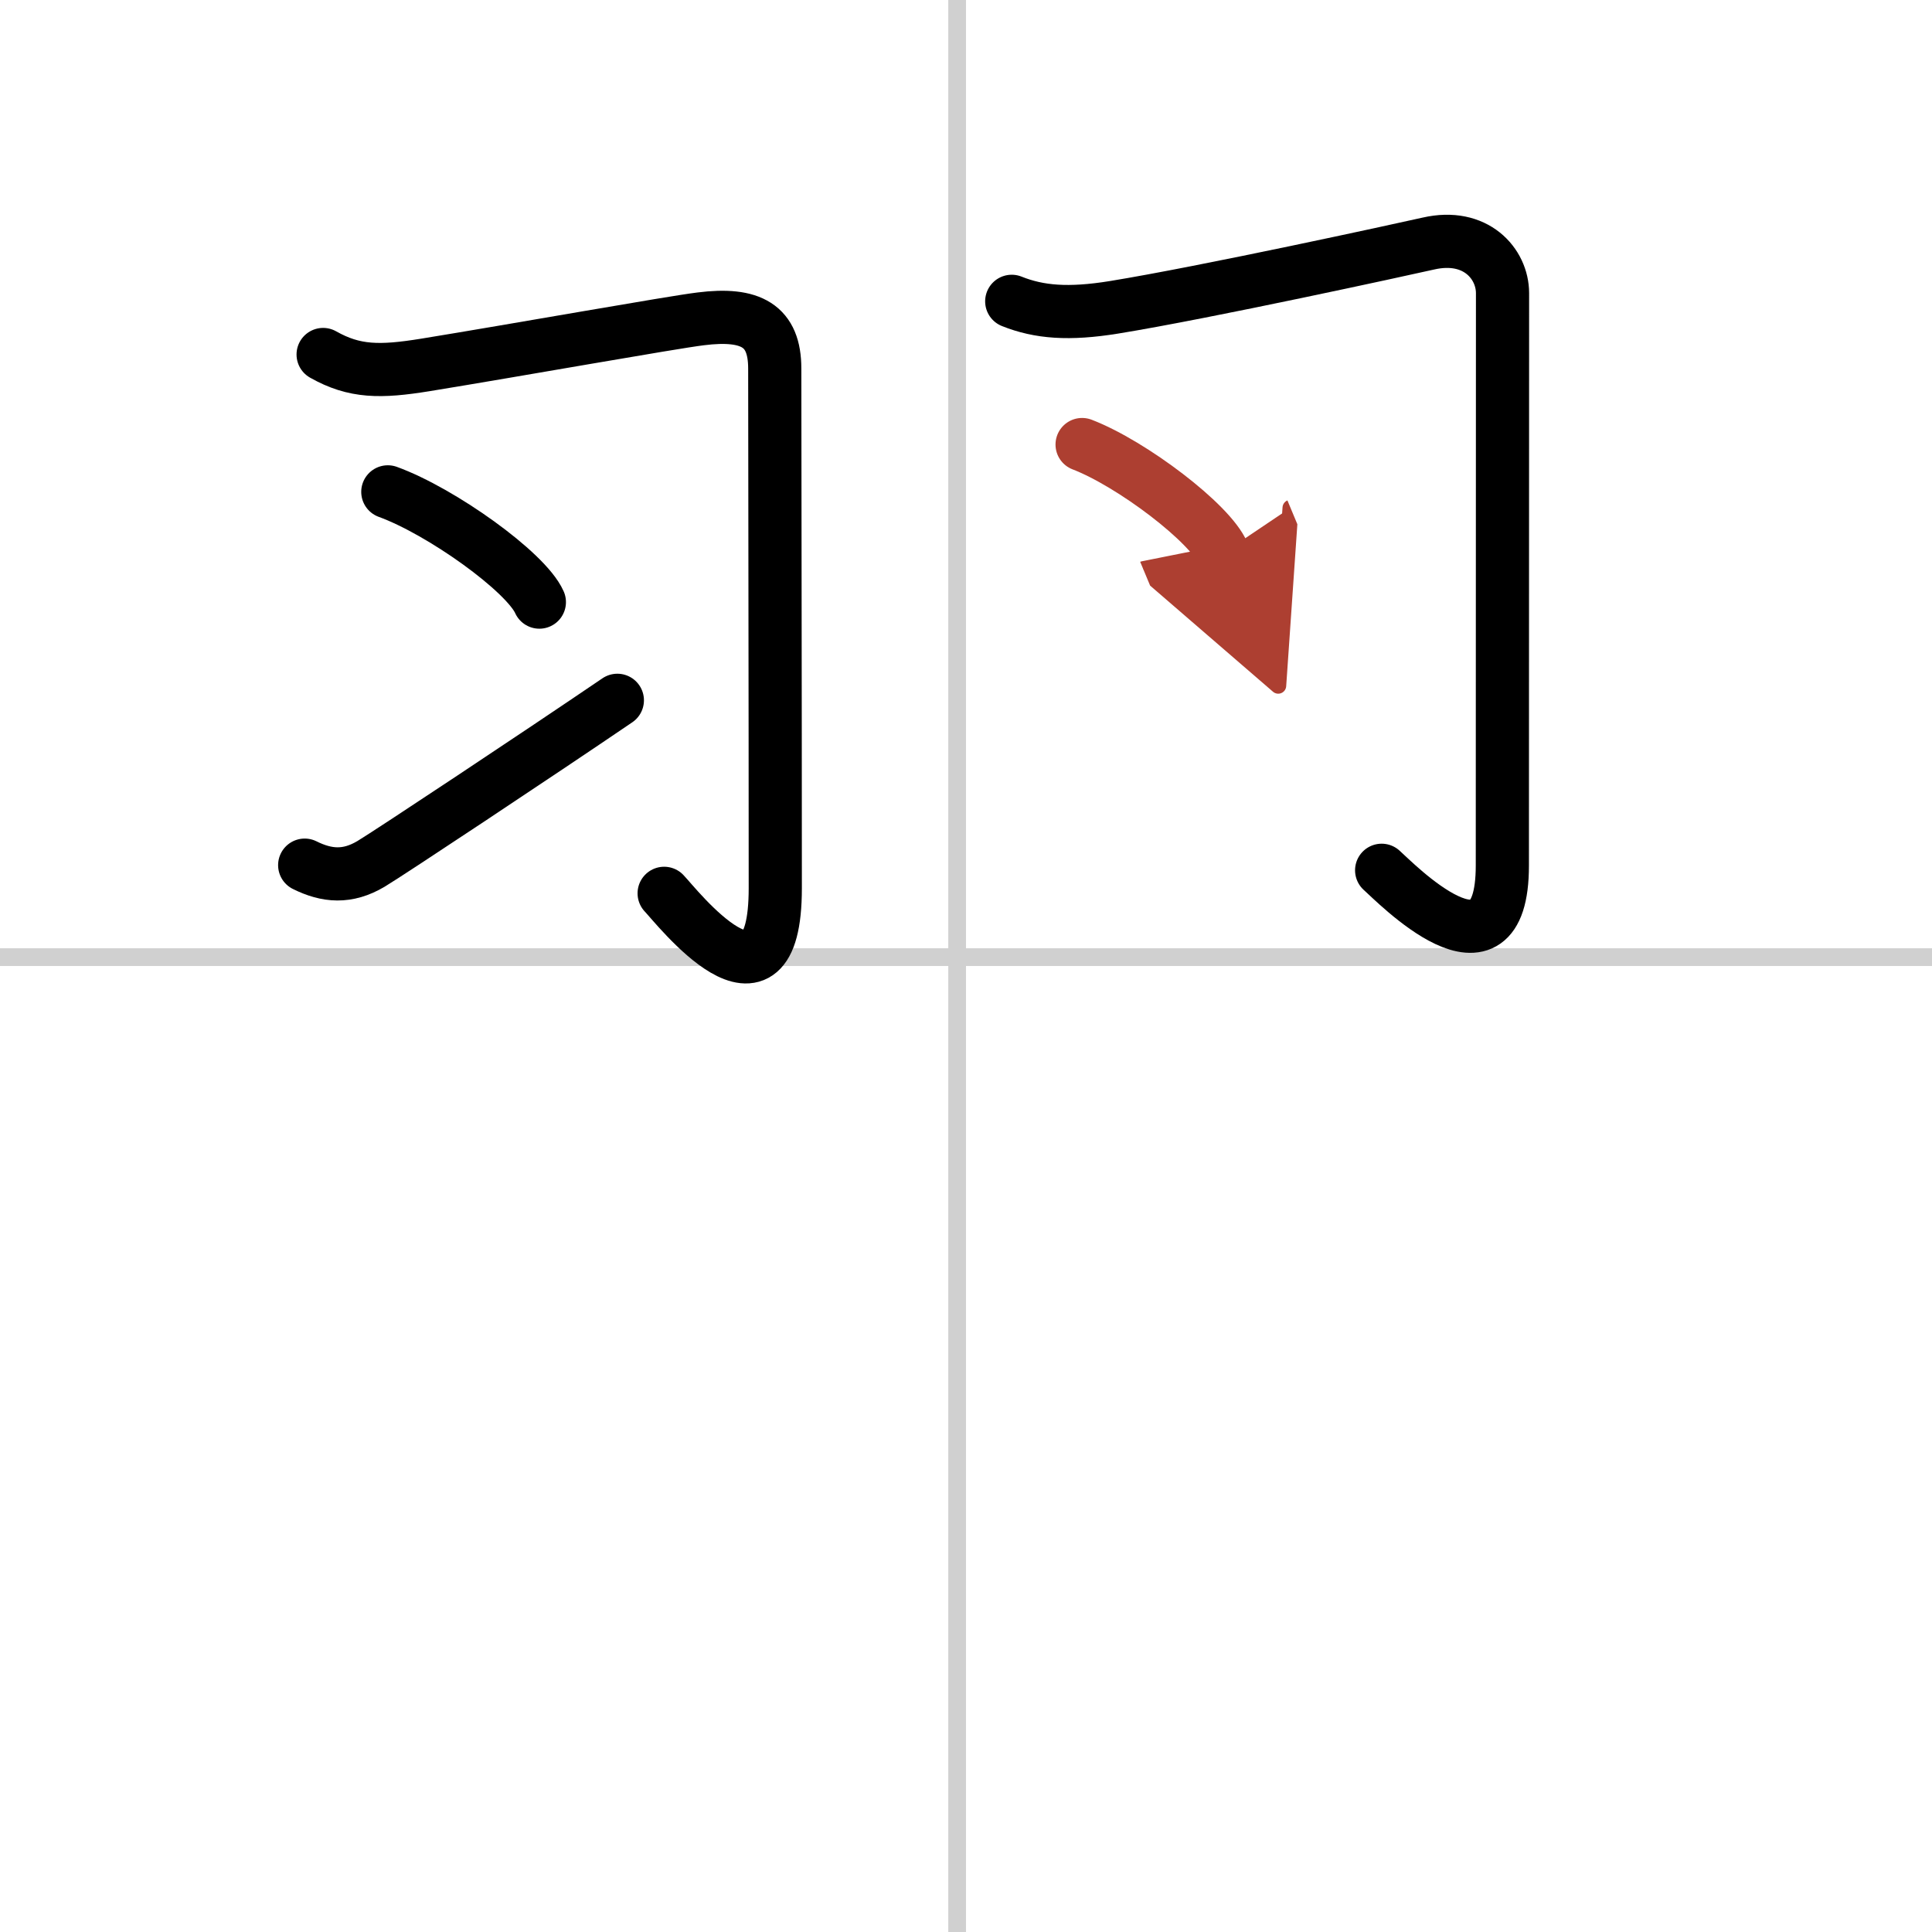
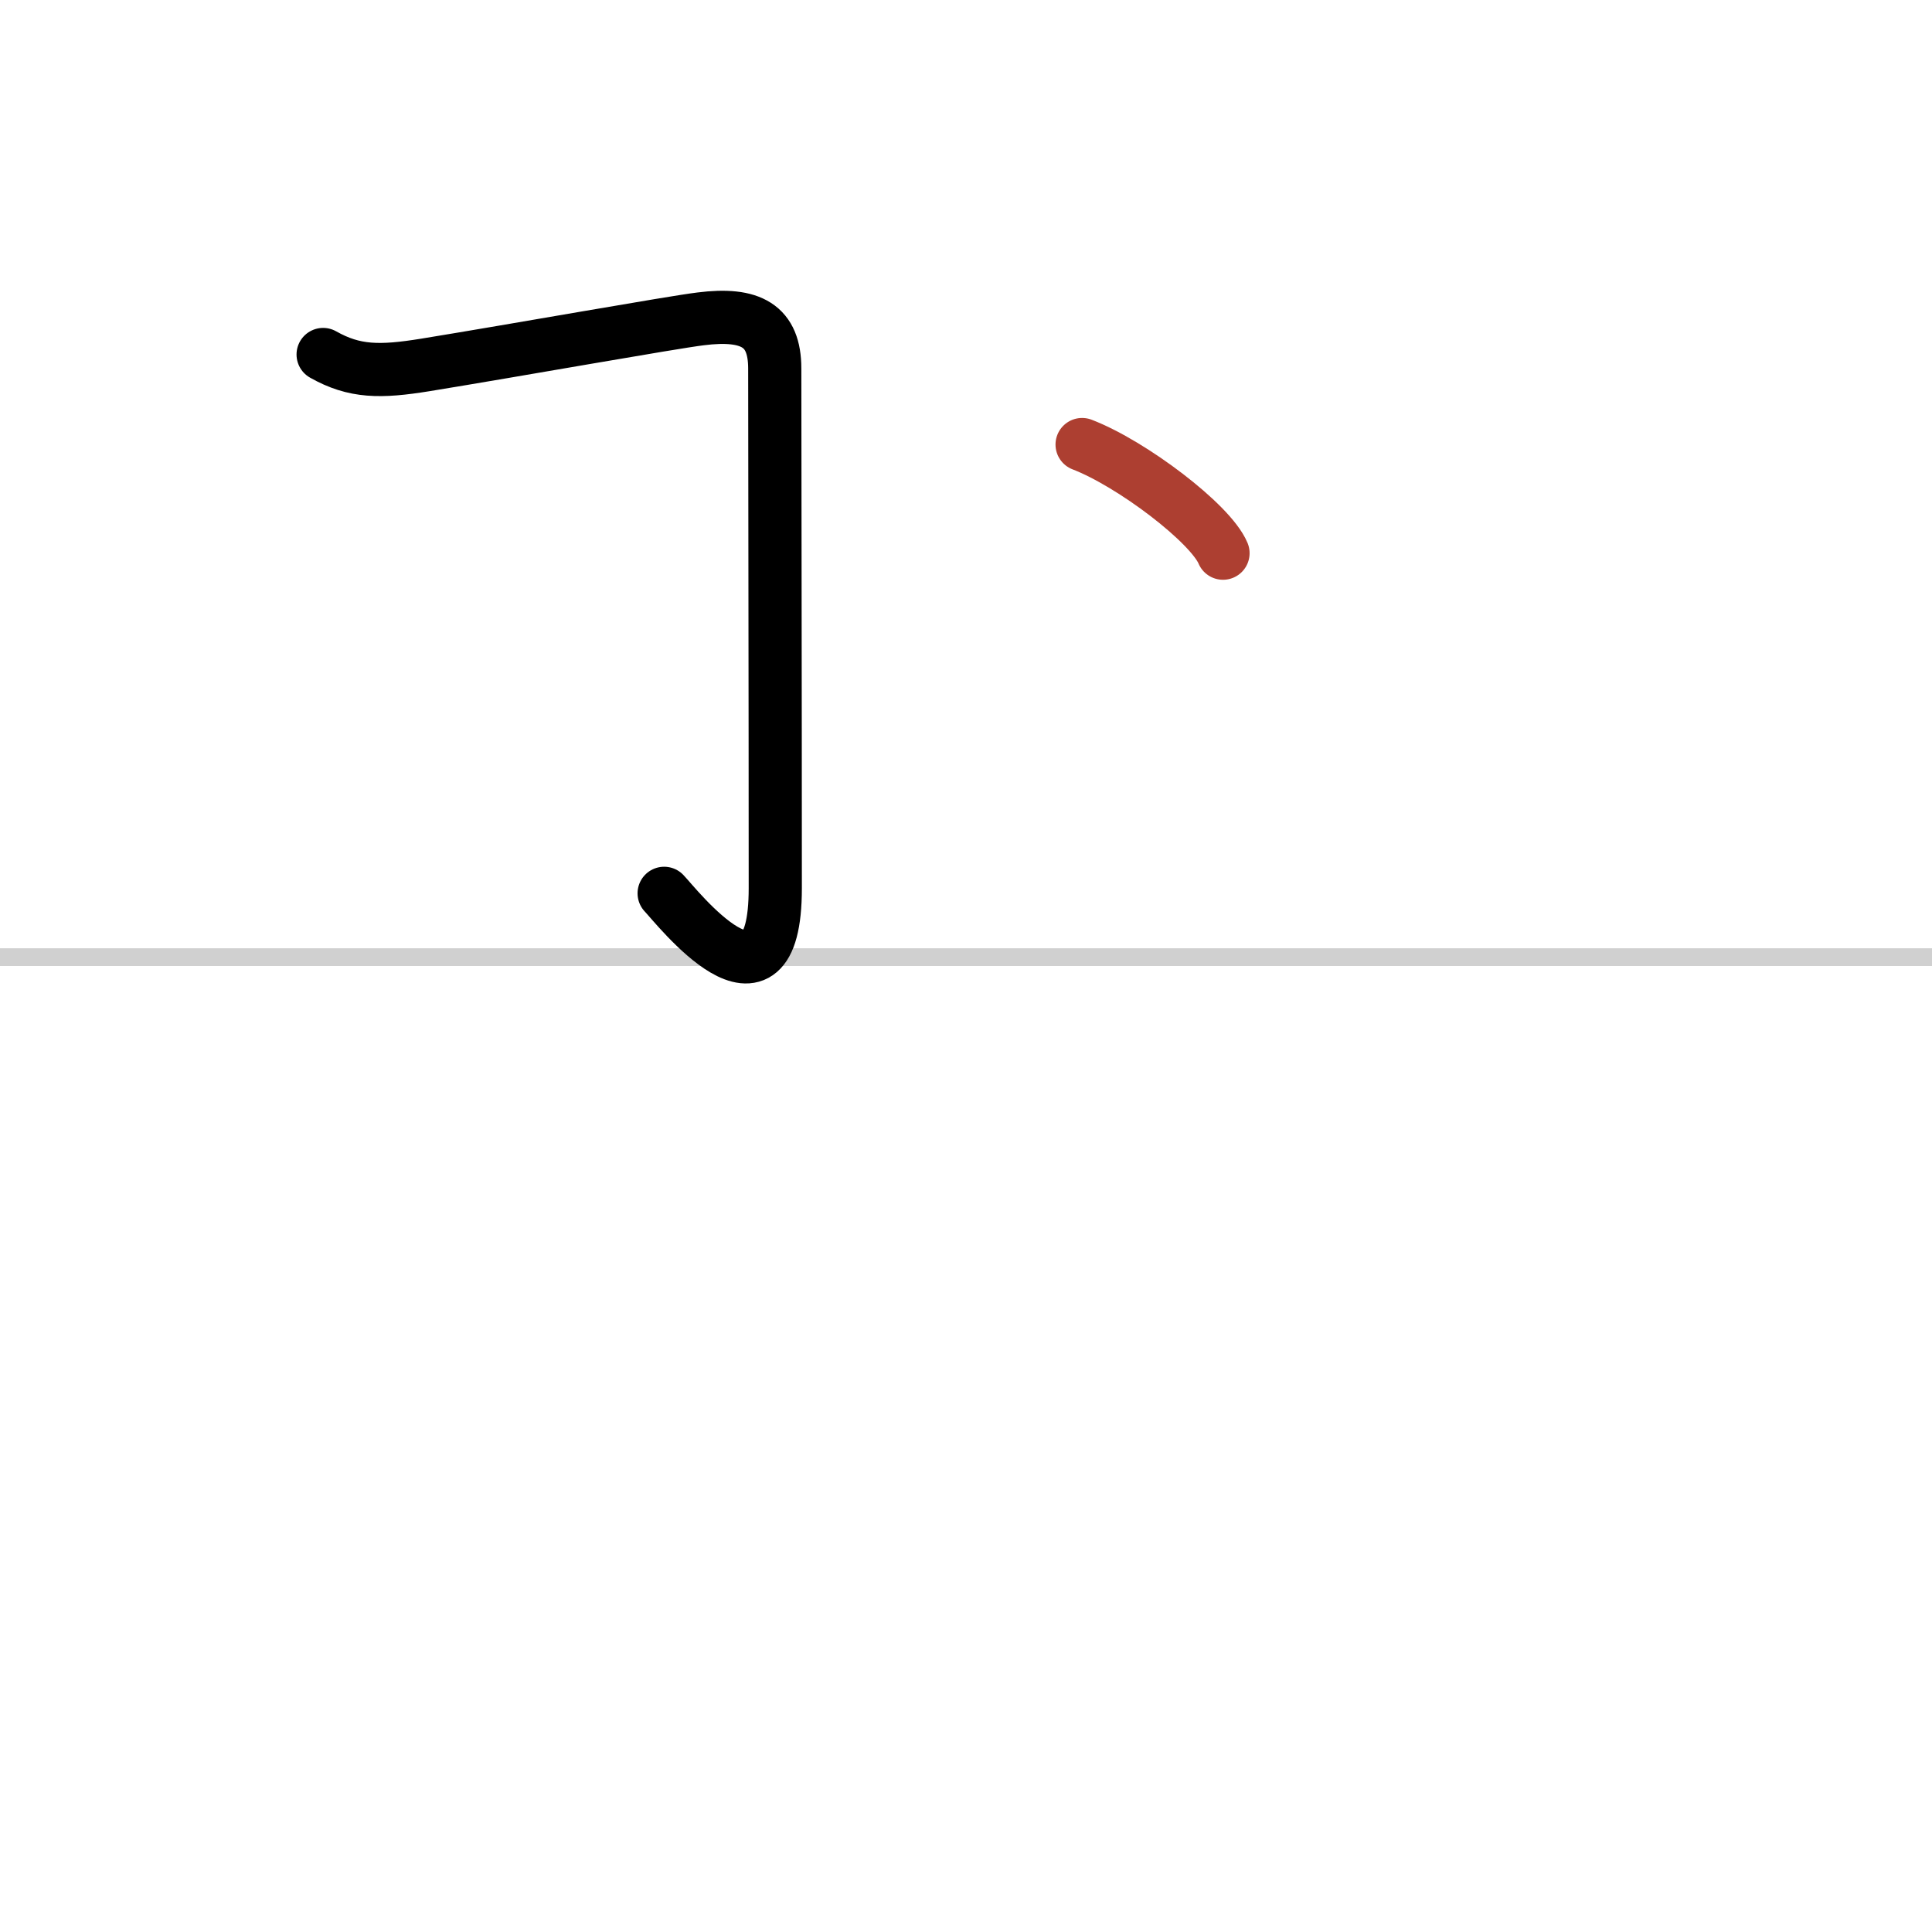
<svg xmlns="http://www.w3.org/2000/svg" width="400" height="400" viewBox="0 0 109 109">
  <defs>
    <marker id="a" markerWidth="4" orient="auto" refX="1" refY="5" viewBox="0 0 10 10">
-       <polyline points="0 0 10 5 0 10 1 5" fill="#ad3f31" stroke="#ad3f31" />
-     </marker>
+       </marker>
  </defs>
  <g fill="none" stroke="#000" stroke-linecap="round" stroke-linejoin="round" stroke-width="3">
    <rect width="100%" height="100%" fill="#fff" stroke="#fff" />
-     <line x1="54" x2="54" y2="109" stroke="#d0d0d0" stroke-width="1" />
    <line x2="109" y1="54" y2="54" stroke="#d0d0d0" stroke-width="1" />
    <path d="m18.23 20c1.77 1 3.22 1 5.76 0.59 5.16-0.84 13.96-2.41 15.54-2.6 2.85-0.36 4.18 0.39 4.18 2.8 0 4.35 0.03 18.56 0.03 29.32 0 8.19-5.62 0.96-6.27 0.29" />
-     <path d="m21.88 27.75c3.02 1.1 7.79 4.51 8.55 6.22" />
-     <path d="m17.19 48.81c1.25 0.62 2.41 0.72 3.74-0.07 1.05-0.63 9.46-6.21 13.9-9.23" />
-     <path d="m57.08 17c1.55 0.62 3.22 0.75 5.76 0.34 5.17-0.84 16.2-3.25 17.75-3.6 2.67-0.61 4.18 1.14 4.18 2.8 0 3.26-0.01 22.25-0.01 32.29 0 7.22-6.1 0.89-6.81 0.27" />
    <path d="m61.05 25.08c2.81 1.08 7.25 4.45 7.95 6.13" marker-end="url(#a)" stroke="#ad3f31" />
  </g>
</svg>